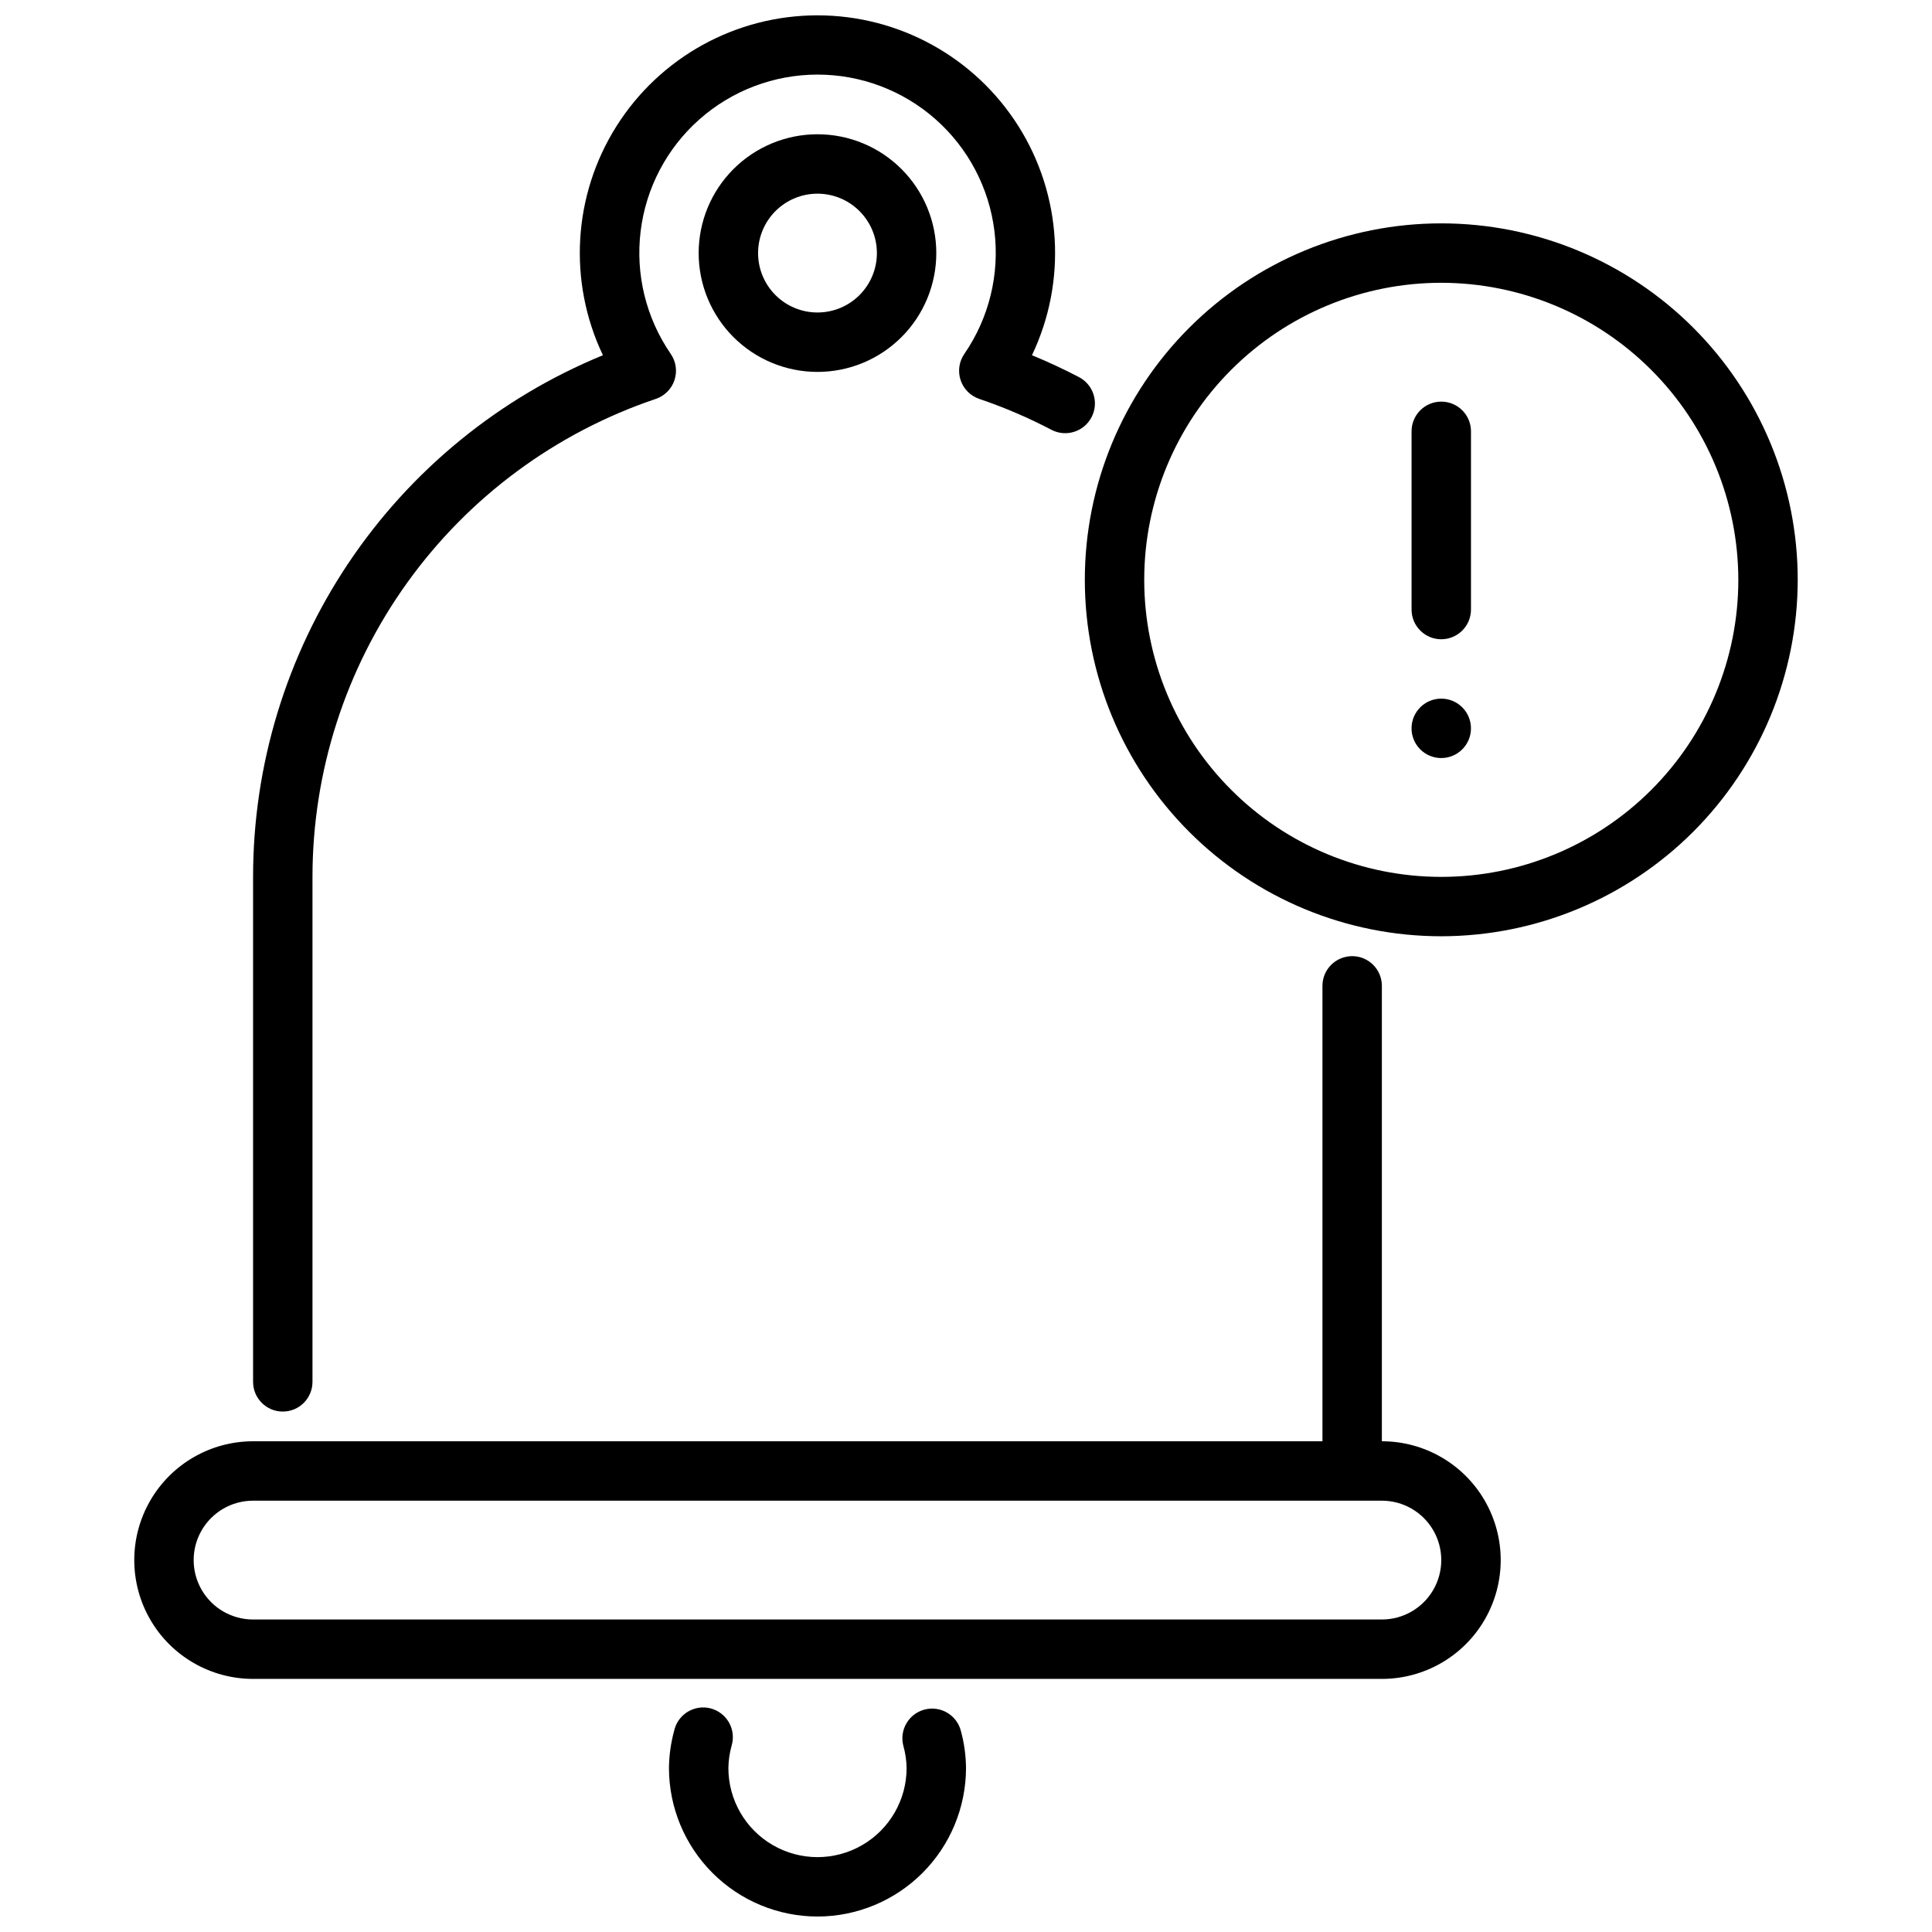
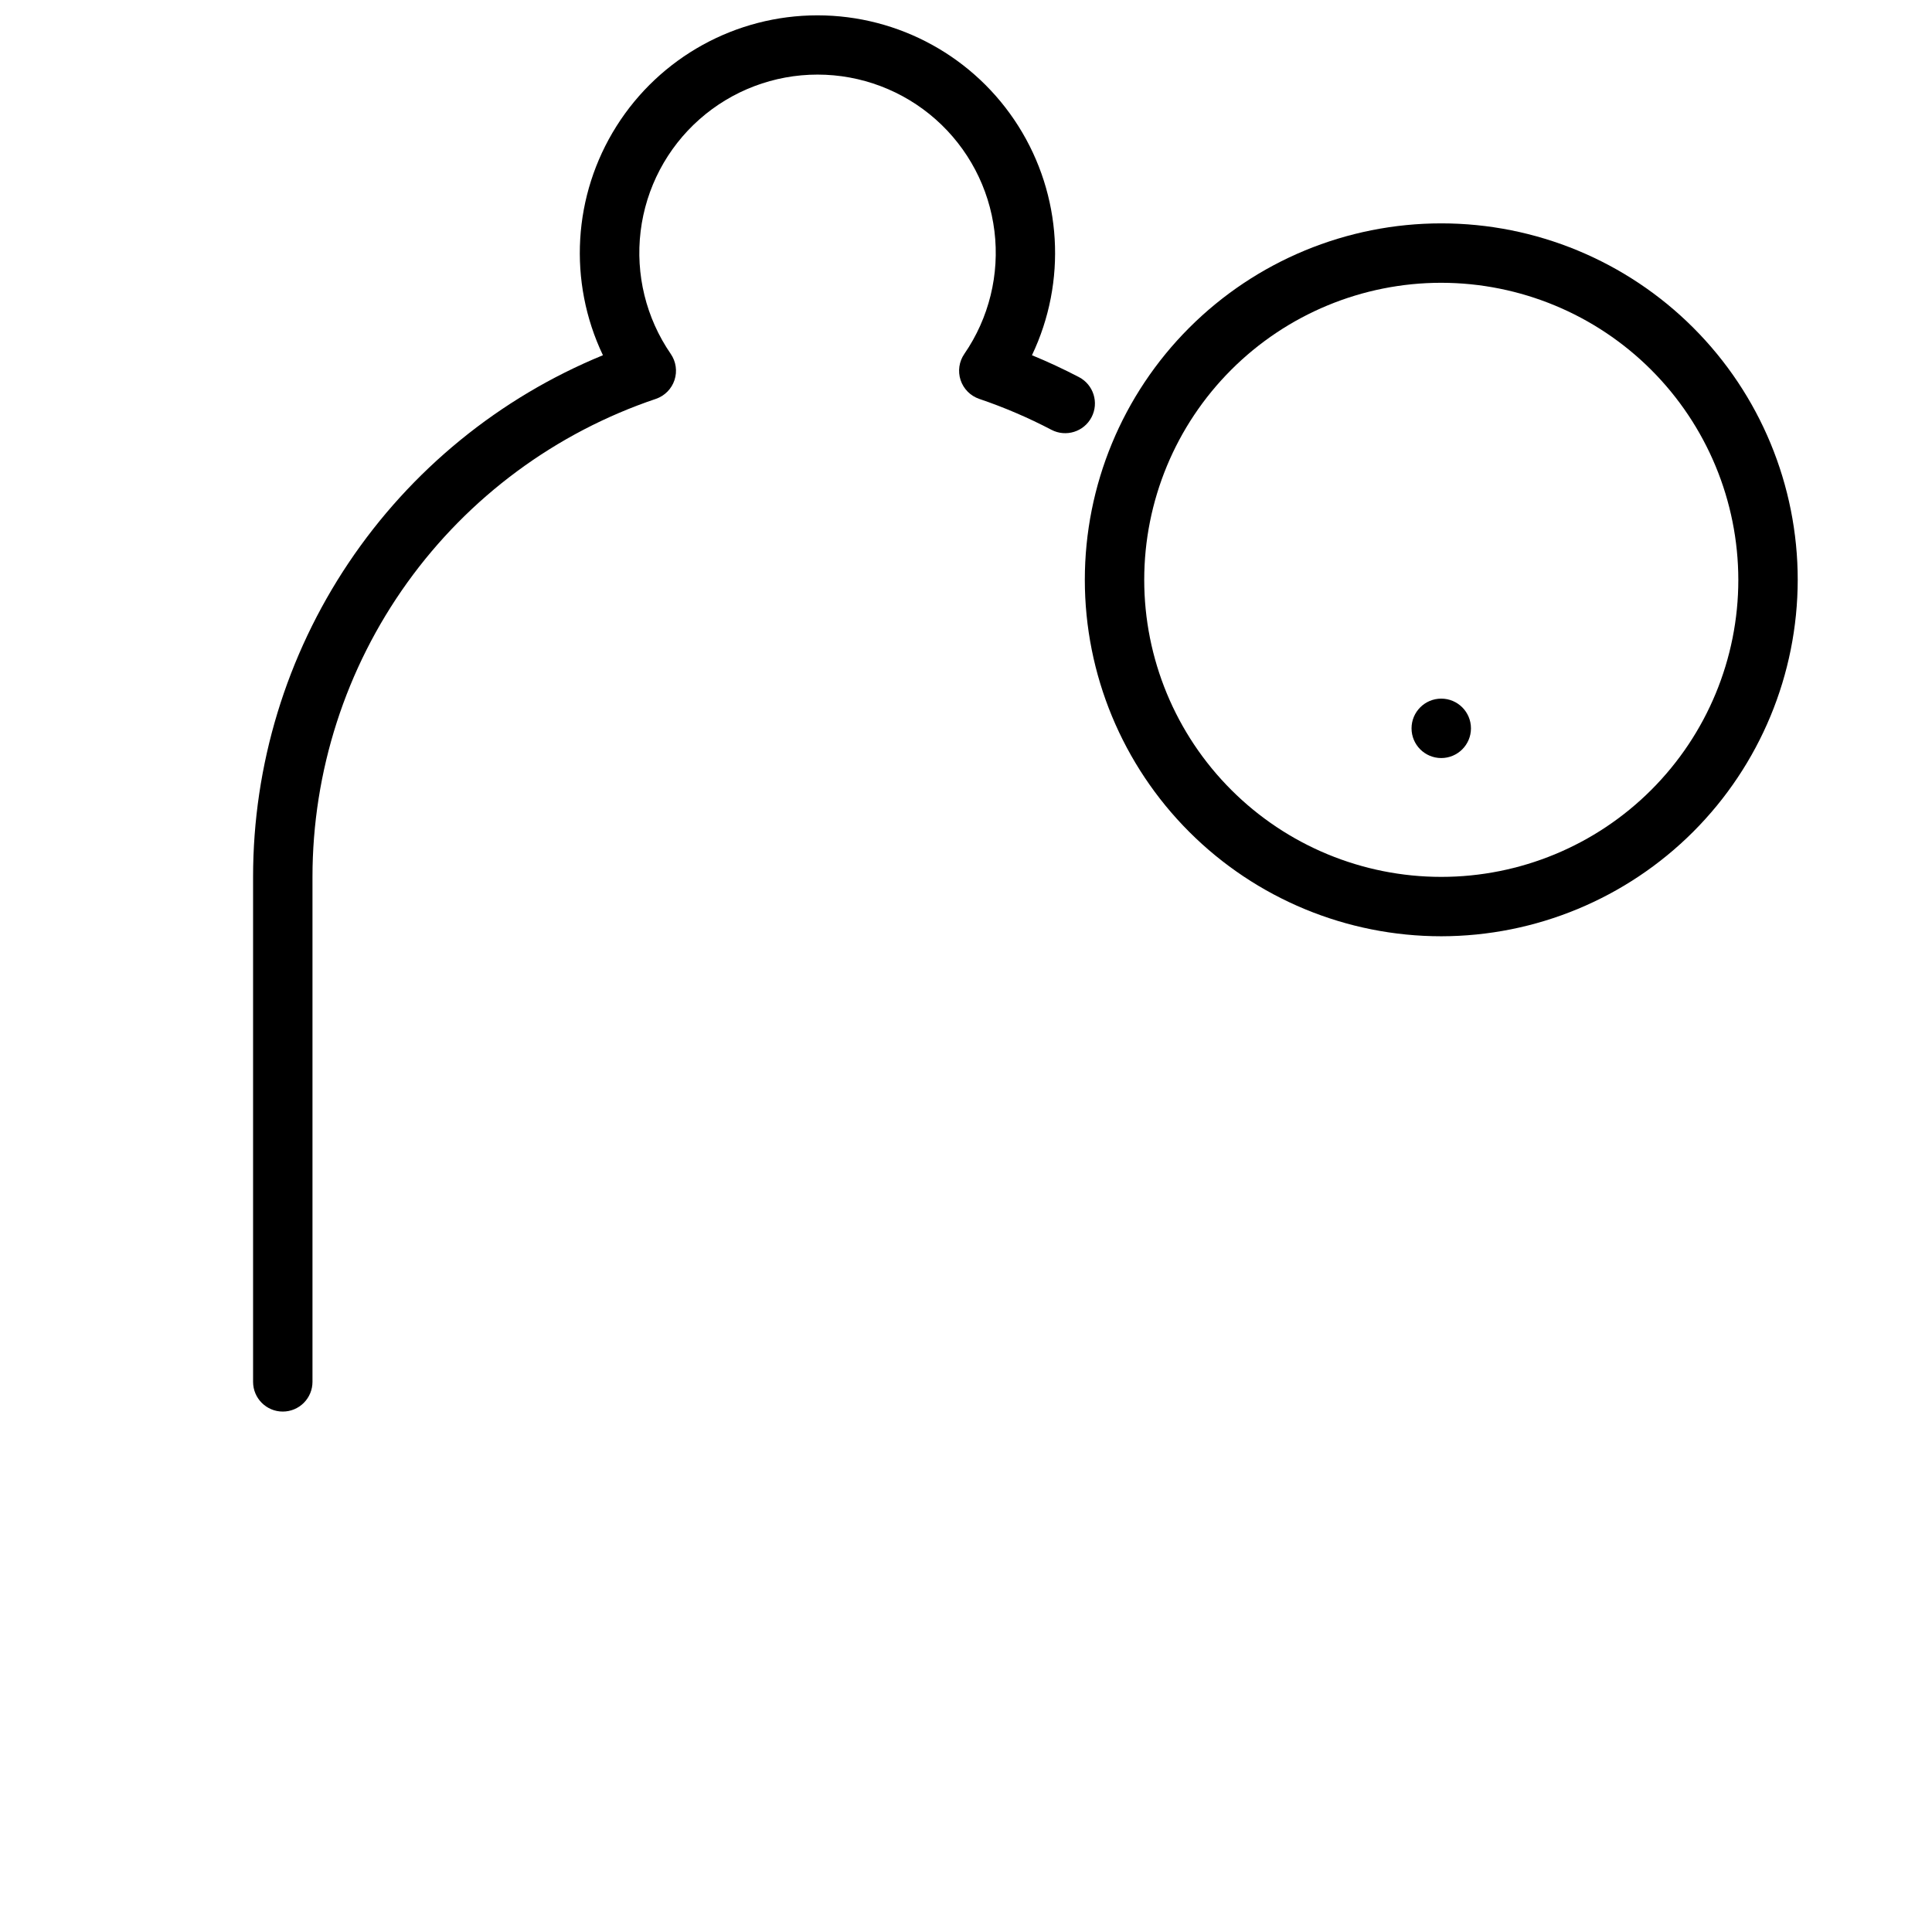
<svg xmlns="http://www.w3.org/2000/svg" width="800px" height="800px" version="1.1" viewBox="144 144 512 512">
  <defs>
    <clipPath id="b">
-       <path d="m321 596h79v55.902h-79z" />
-     </clipPath>
+       </clipPath>
    <clipPath id="a">
      <path d="m211 148.09h224v370.91h-224z" />
    </clipPath>
  </defs>
  <g clip-path="url(#b)">
    <path d="m360.64 651.9c-10.434-0.012-20.438-4.164-27.816-11.543-7.379-7.379-11.531-17.383-11.543-27.816 0.035-3.332 0.496-6.641 1.371-9.855 0.457-2.09 1.742-3.906 3.566-5.027 1.82-1.121 4.023-1.453 6.094-0.918 2.07 0.539 3.836 1.895 4.887 3.758 1.051 1.863 1.297 4.074 0.684 6.125-0.535 1.926-0.824 3.918-0.855 5.918 0 8.438 4.5 16.234 11.809 20.453 7.305 4.219 16.309 4.219 23.613 0 7.309-4.219 11.809-12.016 11.809-20.453-0.035-1.996-0.324-3.981-0.867-5.902-1.086-4.211 1.445-8.508 5.656-9.594 4.211-1.086 8.508 1.445 9.594 5.656 0.875 3.207 1.332 6.516 1.363 9.84-0.016 10.434-4.164 20.438-11.543 27.816-7.379 7.379-17.383 11.531-27.82 11.543z" />
  </g>
-   <path d="m510.21 525.95v-120.69c0-4.348-3.523-7.871-7.871-7.871-4.348 0-7.875 3.523-7.875 7.871v120.69h-283.39c-11.25 0-21.645 6.004-27.27 15.746-5.625 9.742-5.625 21.746 0 31.488 5.625 9.742 16.02 15.742 27.27 15.742h299.14c11.25 0 21.645-6 27.27-15.742 5.625-9.742 5.625-21.746 0-31.488-5.625-9.742-16.02-15.746-27.27-15.746zm0 47.23-299.14 0.004c-5.625 0-10.824-3-13.637-7.871s-2.812-10.875 0-15.746 8.012-7.871 13.637-7.871h299.14c5.625 0 10.82 3 13.633 7.871s2.812 10.875 0 15.746-8.008 7.871-13.633 7.871z" />
  <g clip-path="url(#a)">
    <path d="m218.94 518.08c-4.348 0-7.871-3.523-7.871-7.871v-133.82c-0.004-29.641 8.812-58.613 25.32-83.234 16.512-24.617 39.973-43.766 67.395-55.016-9.301-19.512-7.945-42.43 3.594-60.707 11.535-18.281 31.641-29.367 53.254-29.367 21.617 0 41.723 11.086 53.258 29.367 11.535 18.277 12.895 41.195 3.59 60.707 4.234 1.738 8.398 3.684 12.461 5.801l0.004 0.004c3.852 2.016 5.34 6.773 3.324 10.629-2.016 3.856-6.777 5.344-10.633 3.328-6.156-3.223-12.555-5.965-19.137-8.195-2.332-0.797-4.16-2.641-4.934-4.984-0.773-2.344-0.402-4.914 1-6.941 6.539-9.504 9.375-21.066 7.973-32.516-1.398-11.449-6.941-21.988-15.578-29.633-8.633-7.644-19.77-11.863-31.305-11.863-11.531 0-22.668 4.219-31.305 11.863-8.633 7.644-14.176 18.184-15.574 29.633-1.402 11.449 1.434 23.012 7.973 32.516 1.402 2.027 1.773 4.598 1 6.941s-2.602 4.188-4.934 4.984c-26.52 8.938-49.562 25.969-65.887 48.695-16.328 22.73-25.109 50.004-25.117 77.988v133.82c0 2.086-0.828 4.09-2.305 5.566-1.477 1.477-3.477 2.305-5.566 2.305z" />
  </g>
-   <path d="m360.64 242.56c-8.348 0-16.359-3.316-22.266-9.223-5.902-5.906-9.223-13.914-9.223-22.266 0-8.352 3.32-16.359 9.223-22.266 5.906-5.906 13.918-9.223 22.266-9.223 8.352 0 16.363 3.316 22.266 9.223 5.906 5.906 9.223 13.914 9.223 22.266 0 8.352-3.316 16.359-9.223 22.266-5.902 5.906-13.914 9.223-22.266 9.223zm0-47.23v-0.004c-4.176 0-8.18 1.66-11.133 4.613-2.949 2.953-4.609 6.957-4.609 11.133 0 4.176 1.66 8.18 4.609 11.133 2.953 2.953 6.957 4.609 11.133 4.609s8.184-1.656 11.133-4.609c2.953-2.953 4.613-6.957 4.613-11.133 0-4.176-1.66-8.18-4.613-11.133-2.949-2.953-6.957-4.613-11.133-4.613z" />
  <path d="m525.95 392.12c-25.051 0-49.078-9.949-66.793-27.668-17.719-17.715-27.668-41.742-27.668-66.793 0-25.055 9.949-49.082 27.668-66.797 17.715-17.719 41.742-27.668 66.793-27.668 25.055 0 49.082 9.949 66.797 27.668 17.715 17.715 27.668 41.742 27.668 66.797-0.027 25.043-9.988 49.055-27.695 66.766-17.711 17.707-41.723 27.668-66.77 27.695zm0-173.18c-20.875 0-40.898 8.293-55.66 23.059-14.766 14.762-23.059 34.785-23.059 55.664 0 20.875 8.293 40.898 23.059 55.66 14.762 14.766 34.785 23.059 55.66 23.059 20.879 0 40.902-8.293 55.664-23.059 14.766-14.762 23.059-34.785 23.059-55.66-0.023-20.871-8.324-40.883-23.082-55.641-14.758-14.758-34.77-23.059-55.641-23.082z" />
-   <path d="m525.95 313.41c-4.348 0-7.871-3.523-7.871-7.871v-47.234c0-4.348 3.523-7.871 7.871-7.871 4.348 0 7.875 3.523 7.875 7.871v47.234c0 2.086-0.832 4.09-2.309 5.566-1.477 1.477-3.477 2.305-5.566 2.305z" />
  <path d="m533.82 337.02c0 4.348-3.527 7.871-7.875 7.871-4.348 0-7.871-3.523-7.871-7.871 0-4.348 3.523-7.875 7.871-7.875 4.348 0 7.875 3.527 7.875 7.875" />
</svg>